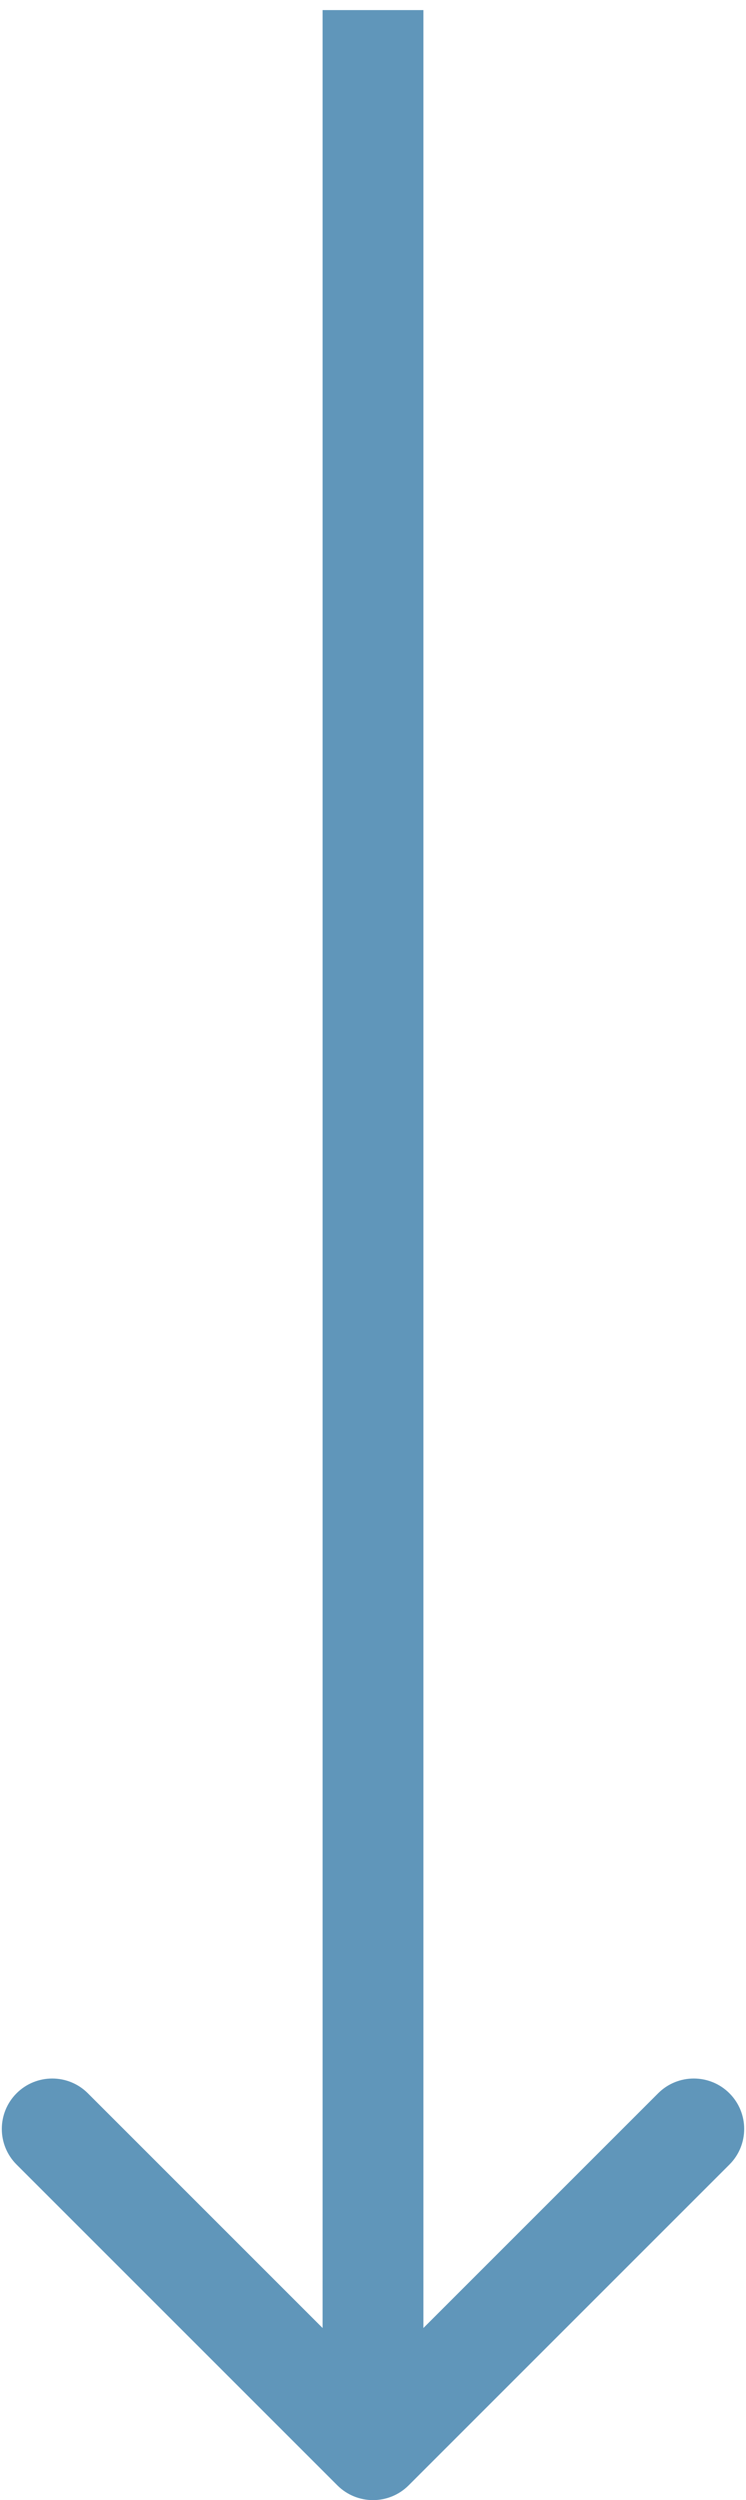
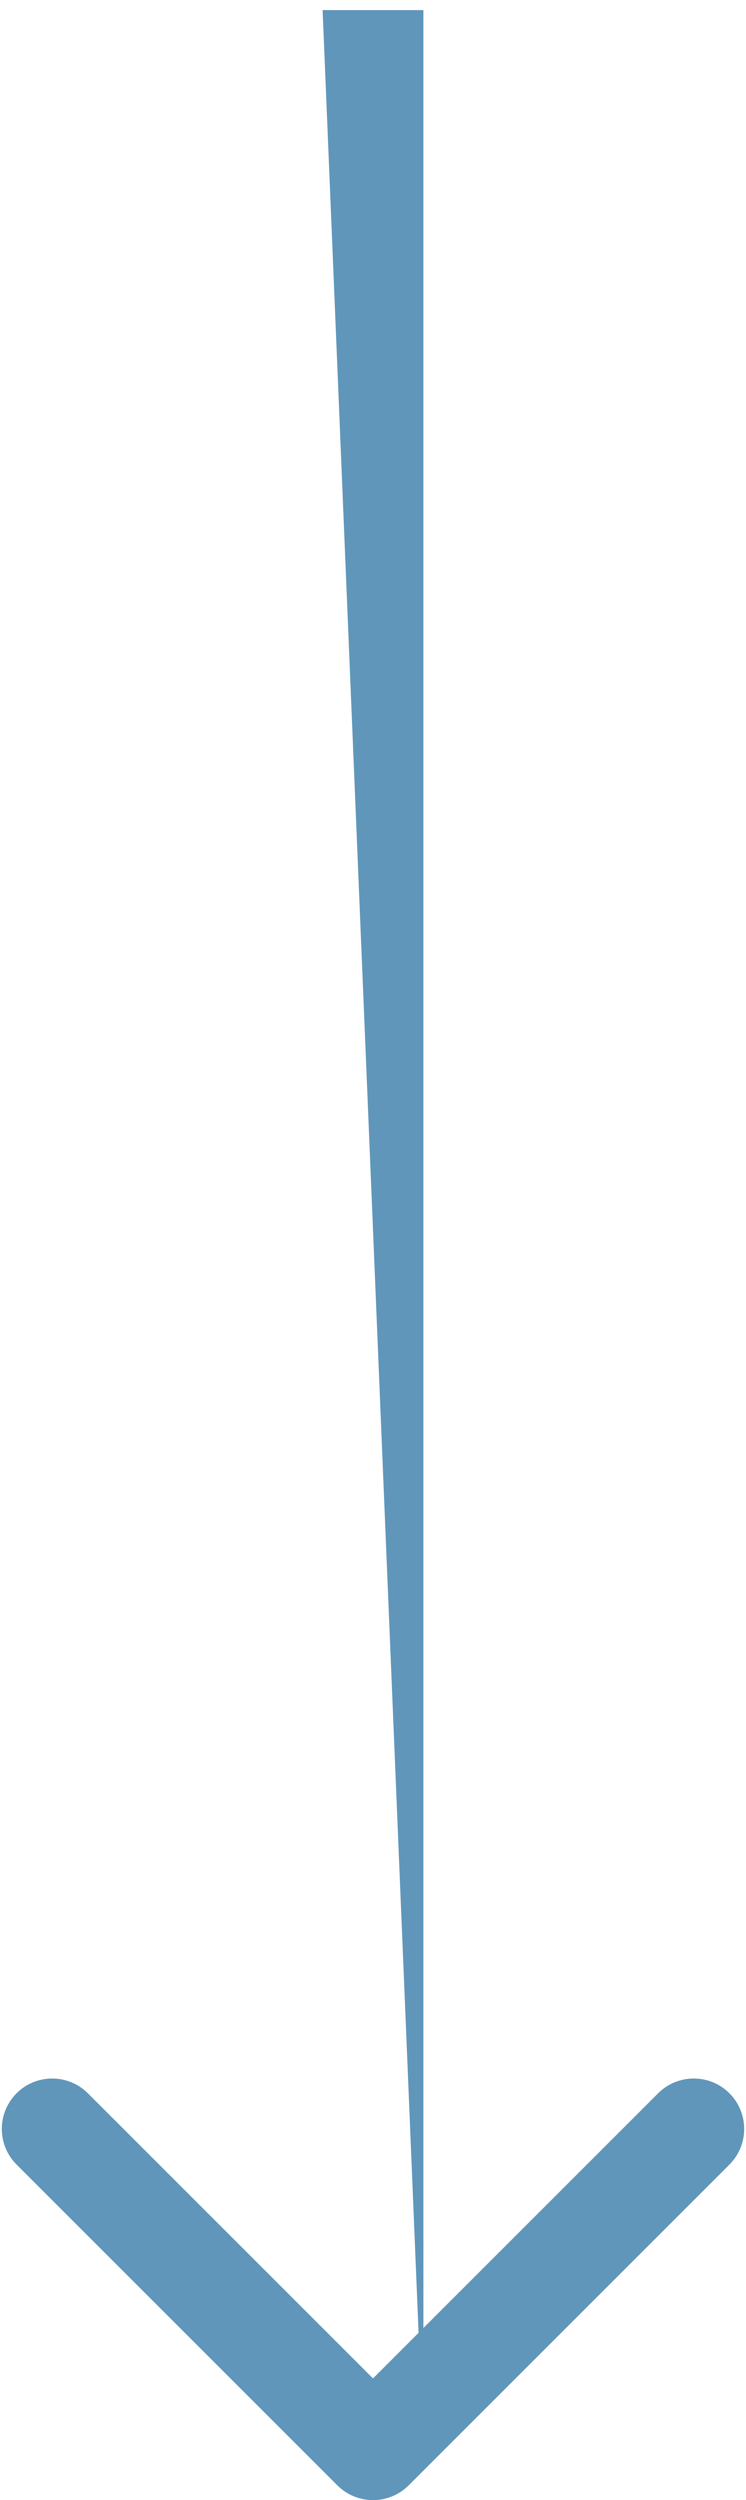
<svg xmlns="http://www.w3.org/2000/svg" width="37" height="124" viewBox="0 0 37 124" fill="none">
-   <path d="M16.732 123.268C17.709 124.244 19.291 124.244 20.268 123.268L36.178 107.358C37.154 106.382 37.154 104.799 36.178 103.822C35.201 102.846 33.618 102.846 32.642 103.822L18.5 117.964L4.358 103.822C3.382 102.846 1.799 102.846 0.822 103.822C-0.154 104.799 -0.154 106.382 0.822 107.358L16.732 123.268ZM16 0.5L16 121.5L21 121.5L21 0.5L16 0.5Z" fill="#6096BA" />
+   <path d="M16.732 123.268C17.709 124.244 19.291 124.244 20.268 123.268L36.178 107.358C37.154 106.382 37.154 104.799 36.178 103.822C35.201 102.846 33.618 102.846 32.642 103.822L18.5 117.964L4.358 103.822C3.382 102.846 1.799 102.846 0.822 103.822C-0.154 104.799 -0.154 106.382 0.822 107.358L16.732 123.268ZM16 0.5L21 121.5L21 0.5L16 0.5Z" fill="#6096BA" />
</svg>